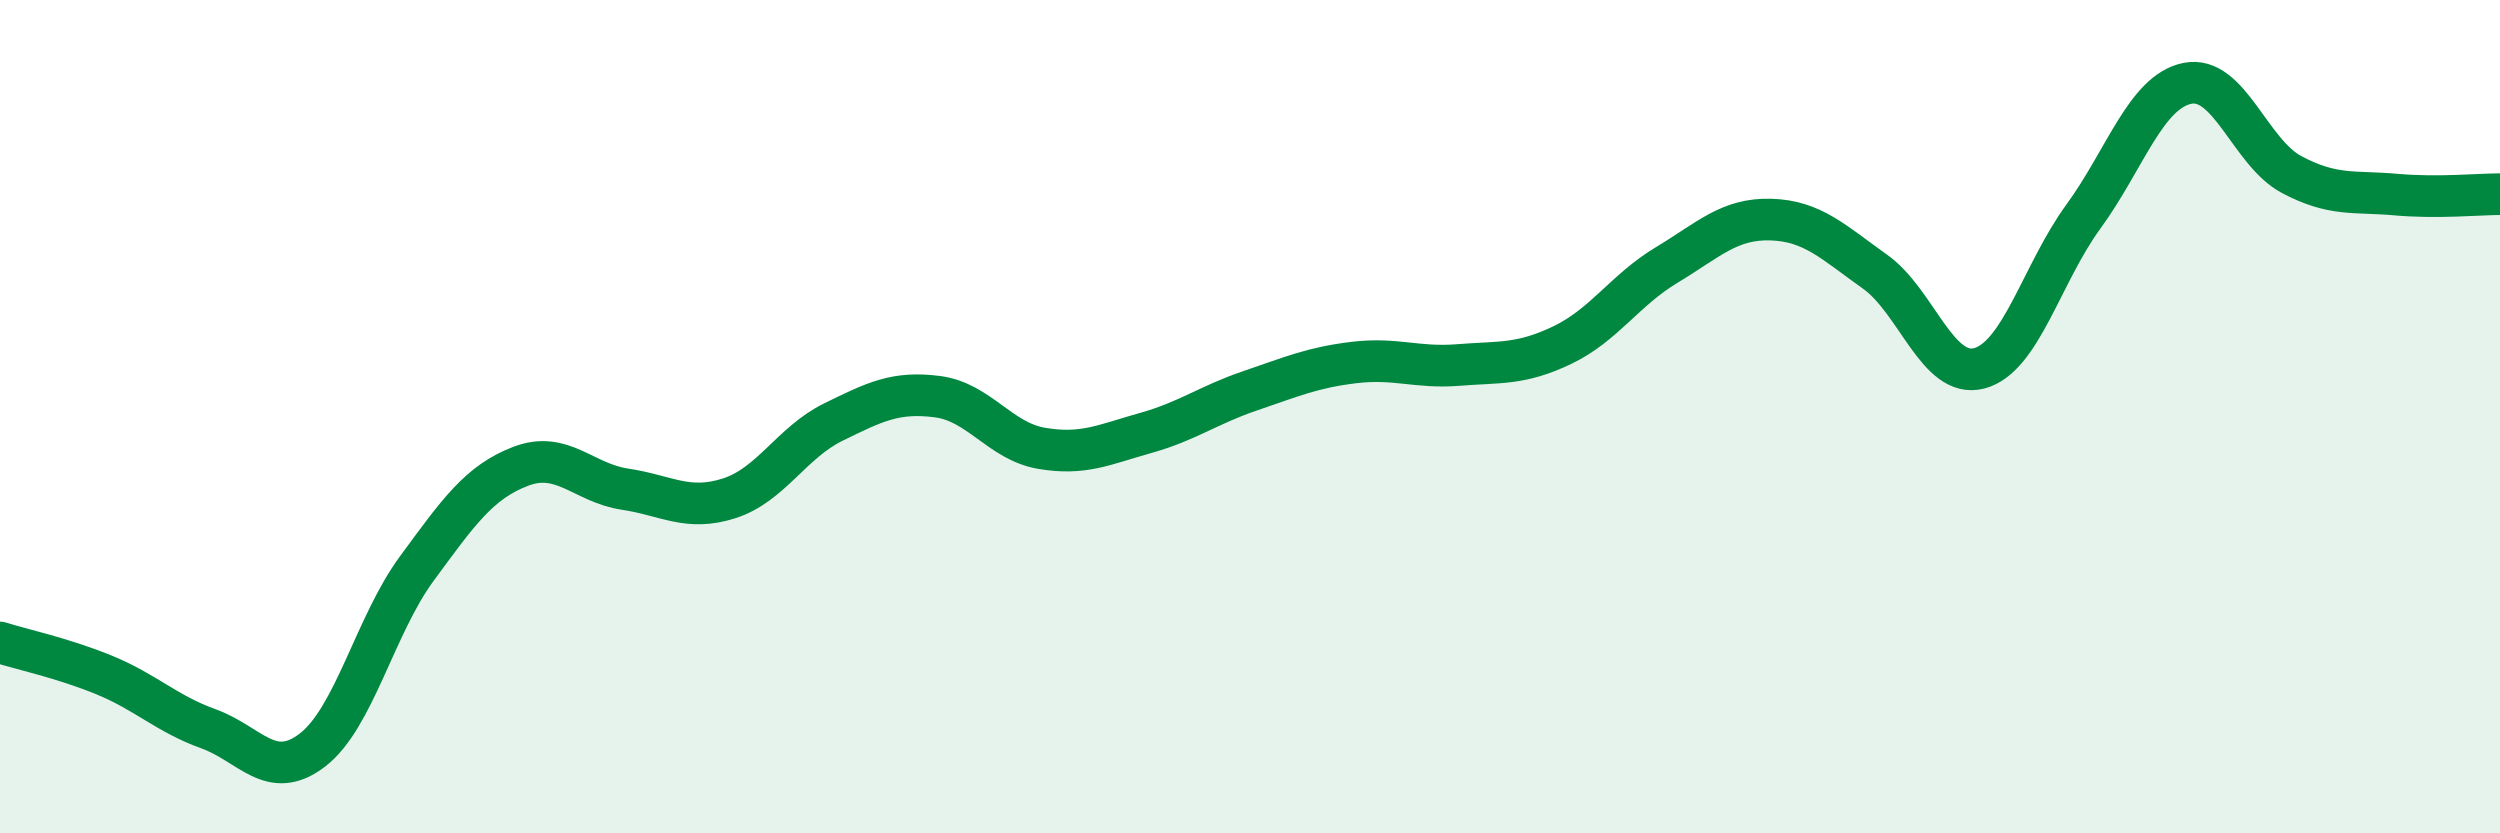
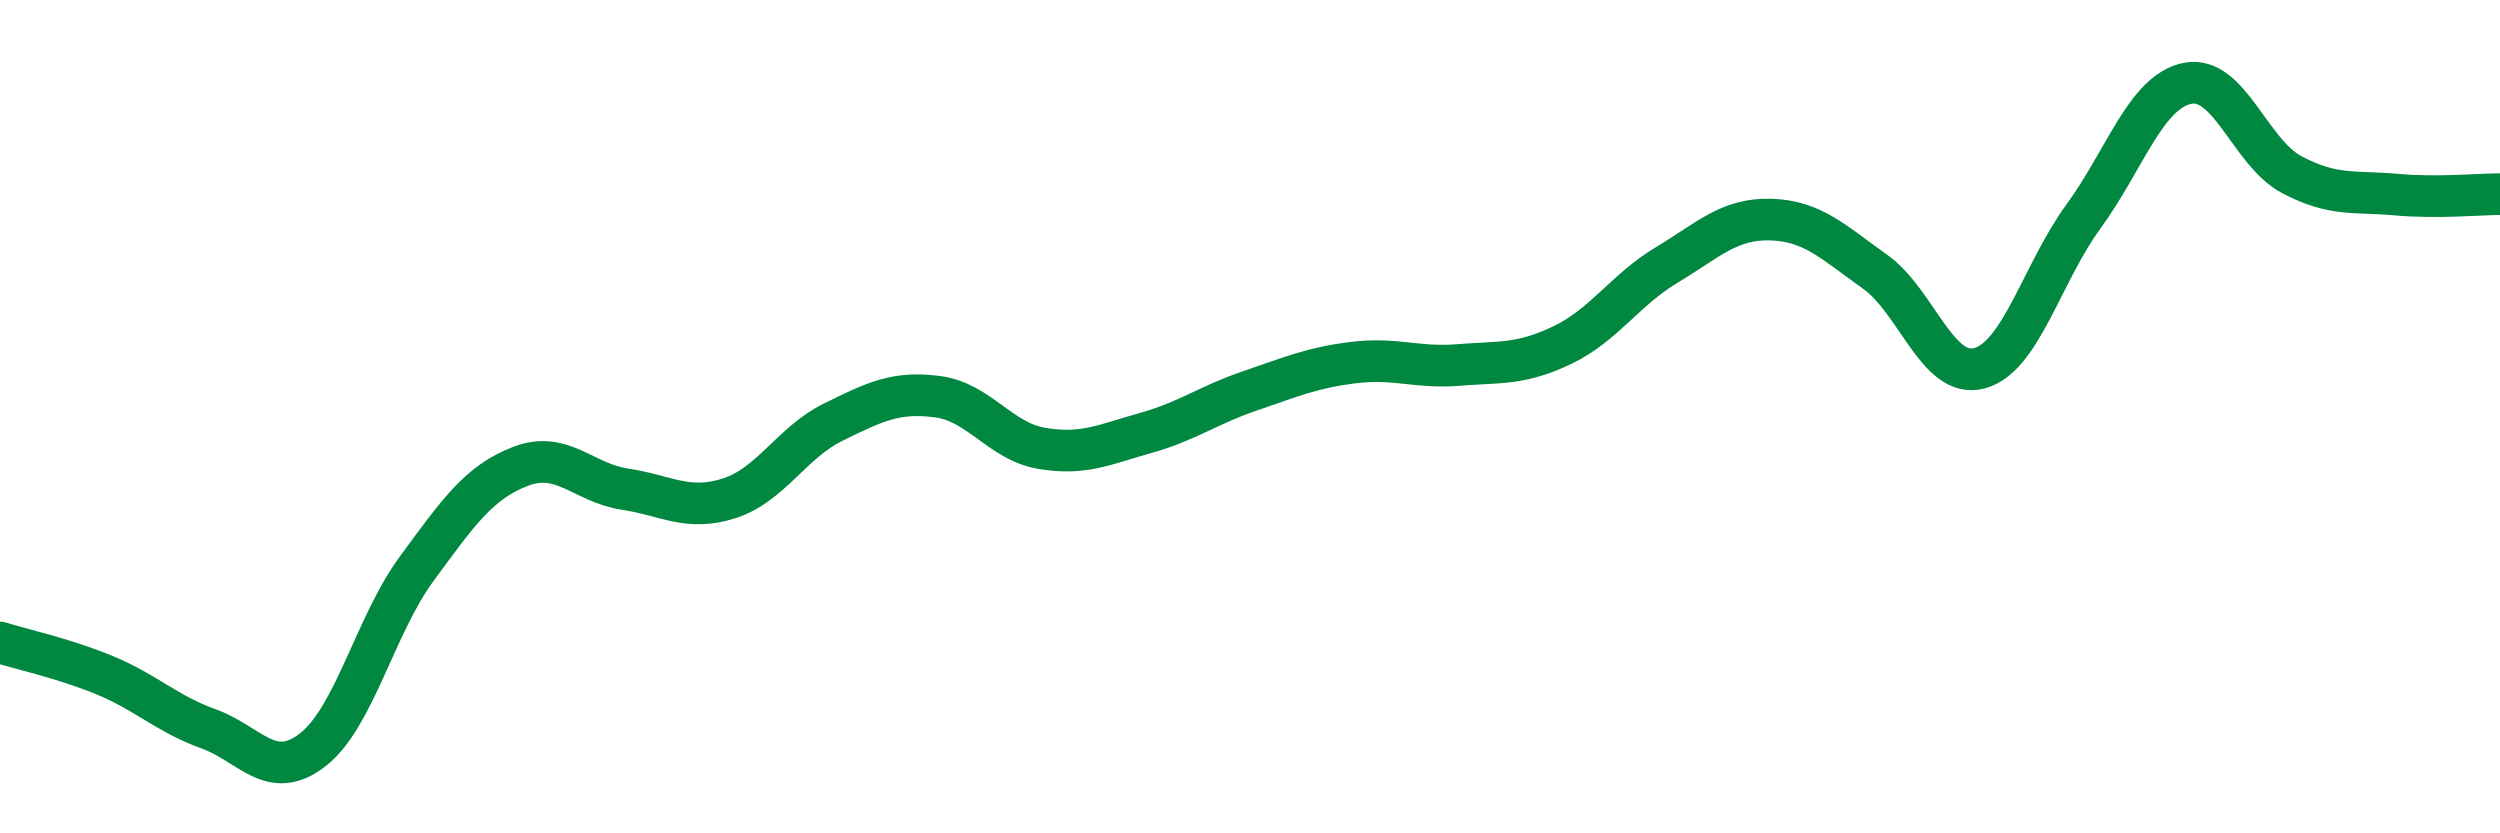
<svg xmlns="http://www.w3.org/2000/svg" width="60" height="20" viewBox="0 0 60 20">
-   <path d="M 0,15.42 C 0.5,15.58 1.5,15.79 2.5,16.2 C 3.5,16.61 4,17.13 5,17.49 C 6,17.85 6.5,18.77 7.5,18 C 8.5,17.23 9,15.01 10,13.65 C 11,12.29 11.5,11.57 12.5,11.19 C 13.5,10.81 14,11.59 15,11.74 C 16,11.89 16.5,12.28 17.5,11.96 C 18.5,11.64 19,10.62 20,10.13 C 21,9.64 21.5,9.39 22.5,9.52 C 23.5,9.65 24,10.59 25,10.76 C 26,10.93 26.5,10.67 27.5,10.39 C 28.5,10.11 29,9.72 30,9.38 C 31,9.04 31.5,8.82 32.5,8.7 C 33.5,8.58 34,8.84 35,8.76 C 36,8.68 36.5,8.76 37.5,8.28 C 38.5,7.8 39,6.96 40,6.36 C 41,5.76 41.5,5.24 42.5,5.27 C 43.5,5.3 44,5.81 45,6.52 C 46,7.23 46.5,9.1 47.5,8.84 C 48.5,8.58 49,6.57 50,5.2 C 51,3.83 51.5,2.2 52.5,2 C 53.5,1.8 54,3.66 55,4.19 C 56,4.72 56.5,4.58 57.5,4.67 C 58.5,4.76 59.5,4.66 60,4.66L60 20L0 20Z" fill="#008740" opacity="0.1" stroke-linecap="round" stroke-linejoin="round" />
  <path d="M 0,15.42 C 0.5,15.58 1.5,15.79 2.5,16.2 C 3.5,16.61 4,17.13 5,17.49 C 6,17.85 6.5,18.77 7.5,18 C 8.5,17.23 9,15.01 10,13.65 C 11,12.29 11.5,11.57 12.5,11.19 C 13.5,10.81 14,11.59 15,11.74 C 16,11.89 16.5,12.28 17.5,11.96 C 18.5,11.64 19,10.62 20,10.13 C 21,9.64 21.5,9.39 22.5,9.52 C 23.5,9.65 24,10.59 25,10.76 C 26,10.93 26.5,10.67 27.5,10.39 C 28.5,10.11 29,9.72 30,9.38 C 31,9.04 31.5,8.82 32.5,8.7 C 33.5,8.58 34,8.84 35,8.76 C 36,8.68 36.5,8.76 37.5,8.28 C 38.5,7.8 39,6.96 40,6.36 C 41,5.76 41.5,5.24 42.5,5.27 C 43.5,5.3 44,5.81 45,6.52 C 46,7.23 46.5,9.1 47.5,8.84 C 48.5,8.58 49,6.57 50,5.2 C 51,3.83 51.5,2.2 52.5,2 C 53.5,1.8 54,3.66 55,4.19 C 56,4.72 56.5,4.58 57.5,4.67 C 58.5,4.76 59.5,4.66 60,4.66" stroke="#008740" stroke-width="1" fill="none" stroke-linecap="round" stroke-linejoin="round" />
</svg>